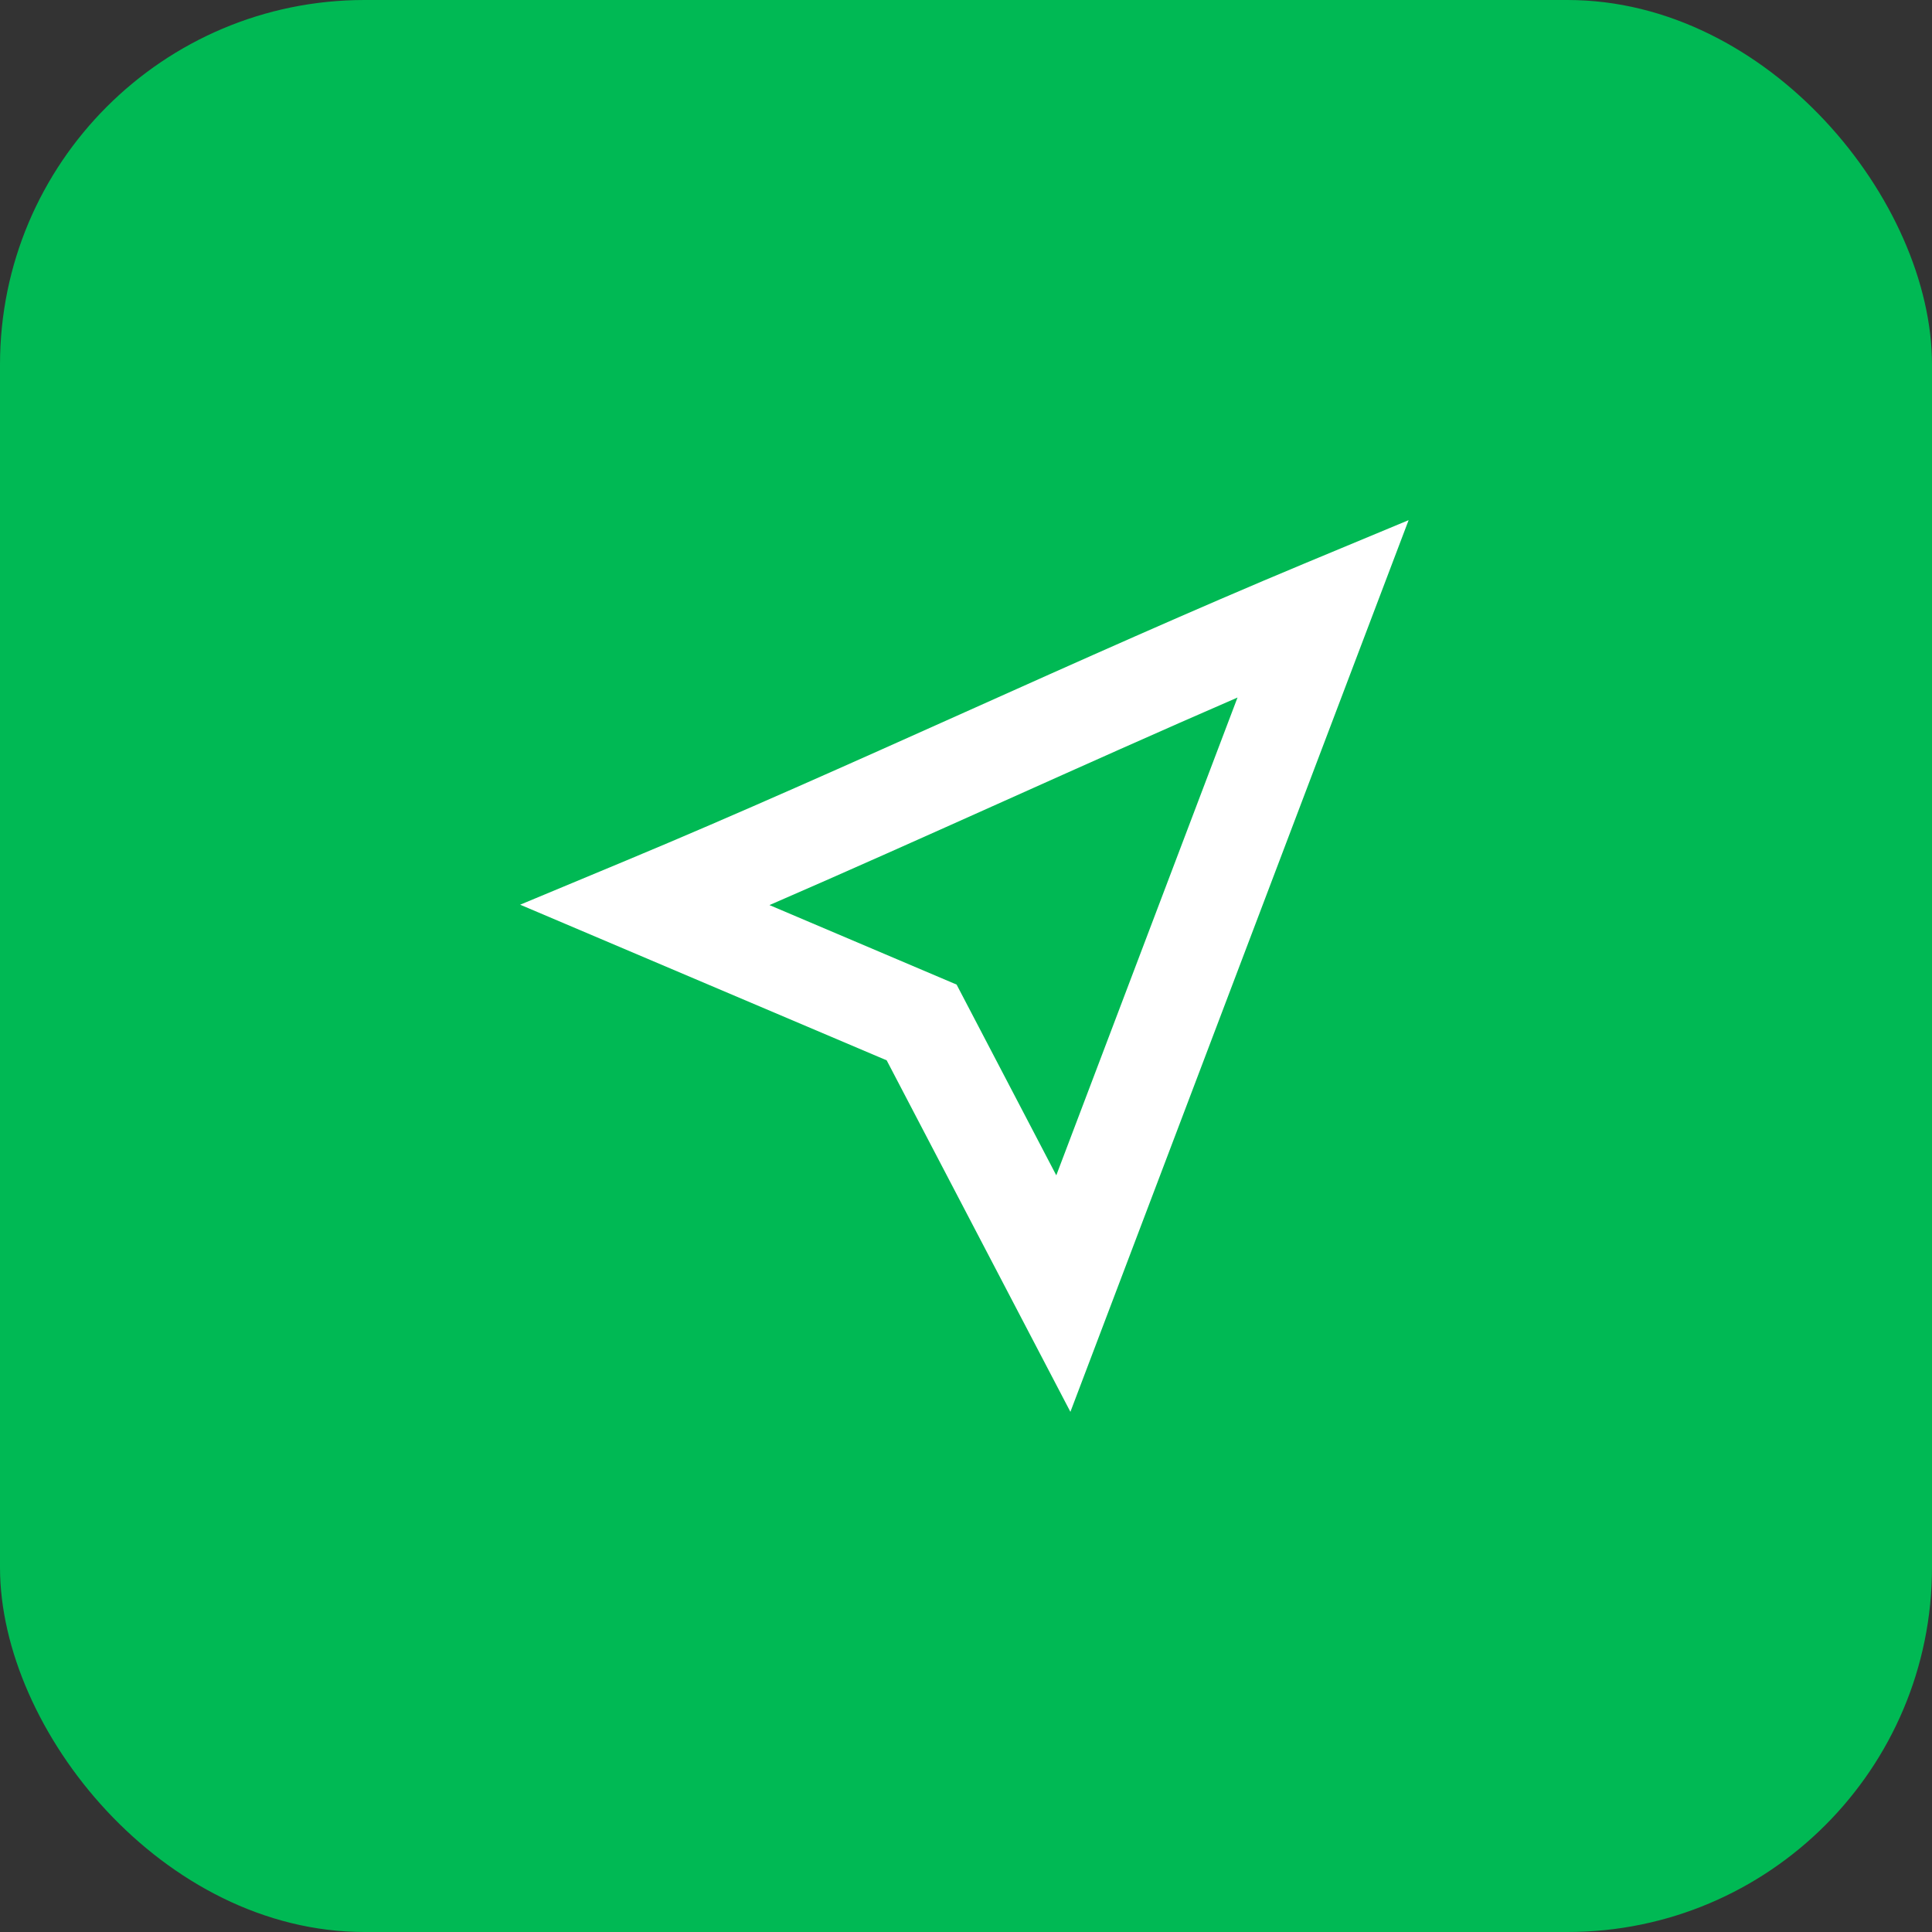
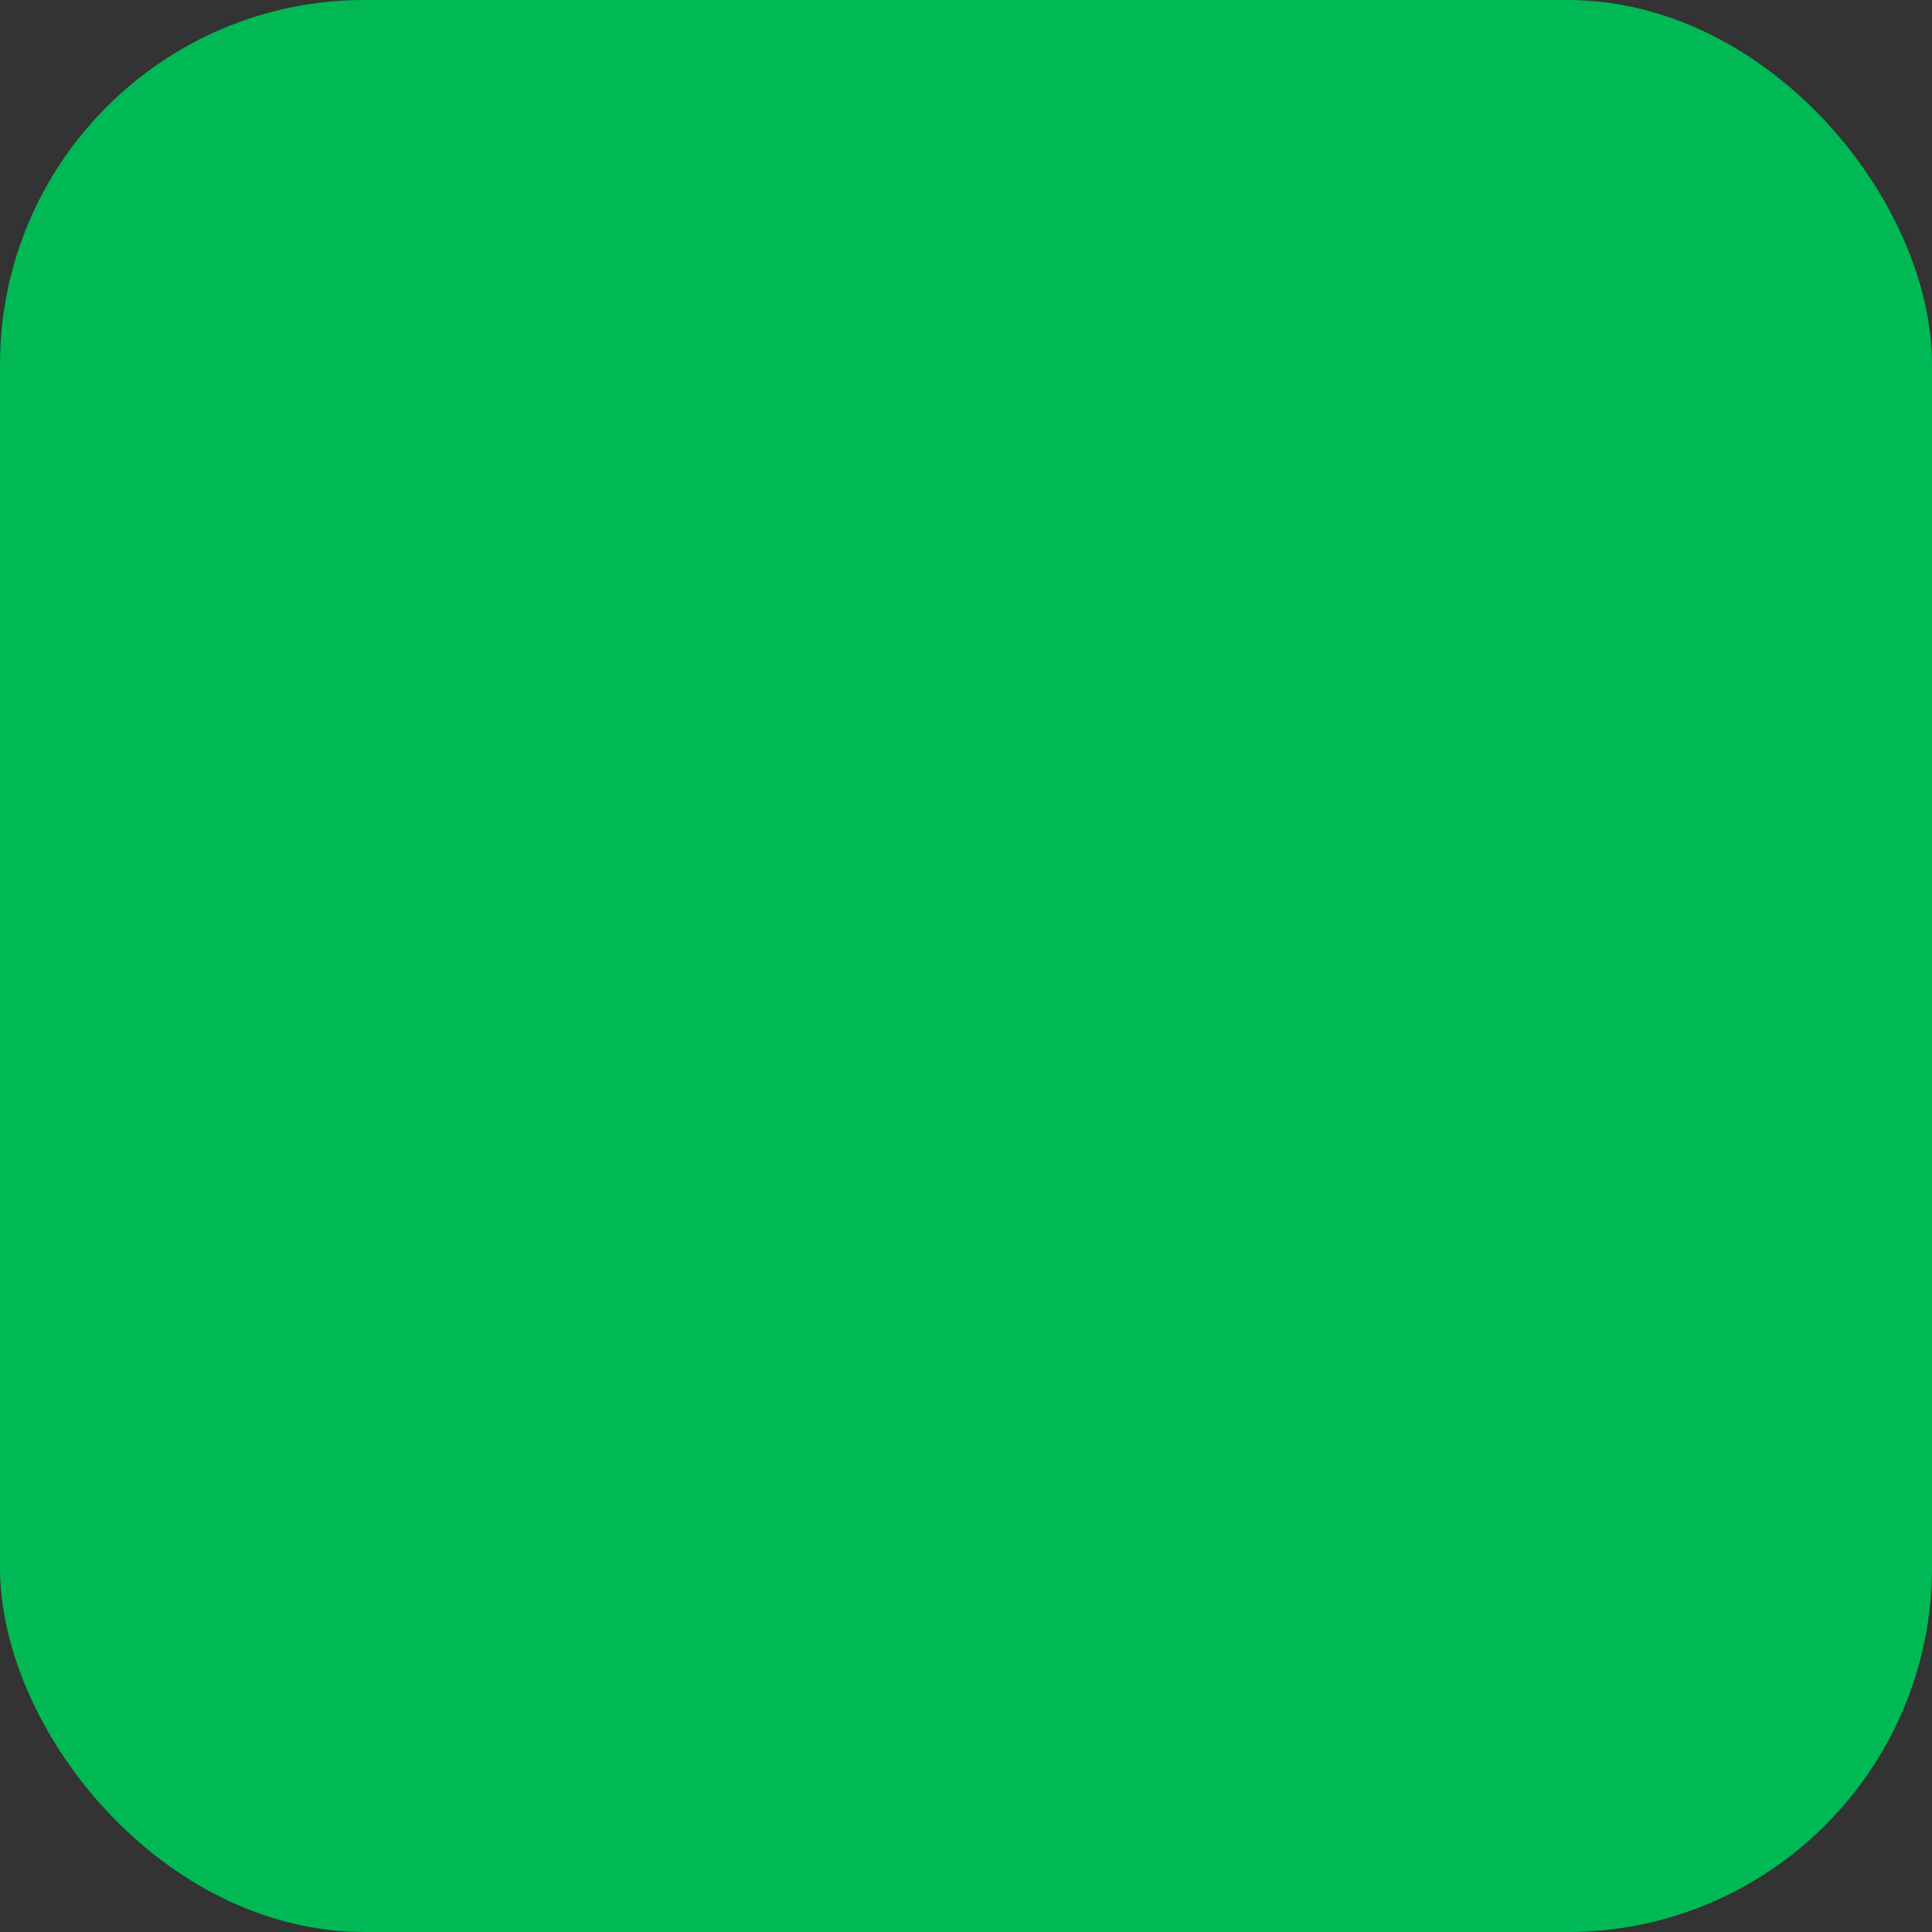
<svg xmlns="http://www.w3.org/2000/svg" width="52" height="52" viewBox="0 0 52 52" fill="none">
  <rect x="0" y="0" width="52" height="52" fill="#333333" stroke="none" />
  <rect width="52" height="52" rx="9.811" fill="#00B954" />
-   <path d="M28.81 38L23.865 28.539L14 24.35L16.868 23.155C19.815 21.928 22.938 20.528 25.959 19.174C28.995 17.813 32.135 16.406 35.114 15.165L37.913 14L28.81 38ZM20.709 24.36L25.747 26.5L28.43 31.634L33.308 18.774C31.226 19.677 29.103 20.629 27.028 21.559C24.942 22.494 22.807 23.451 20.709 24.361L20.709 24.36Z" fill="white" />
</svg>